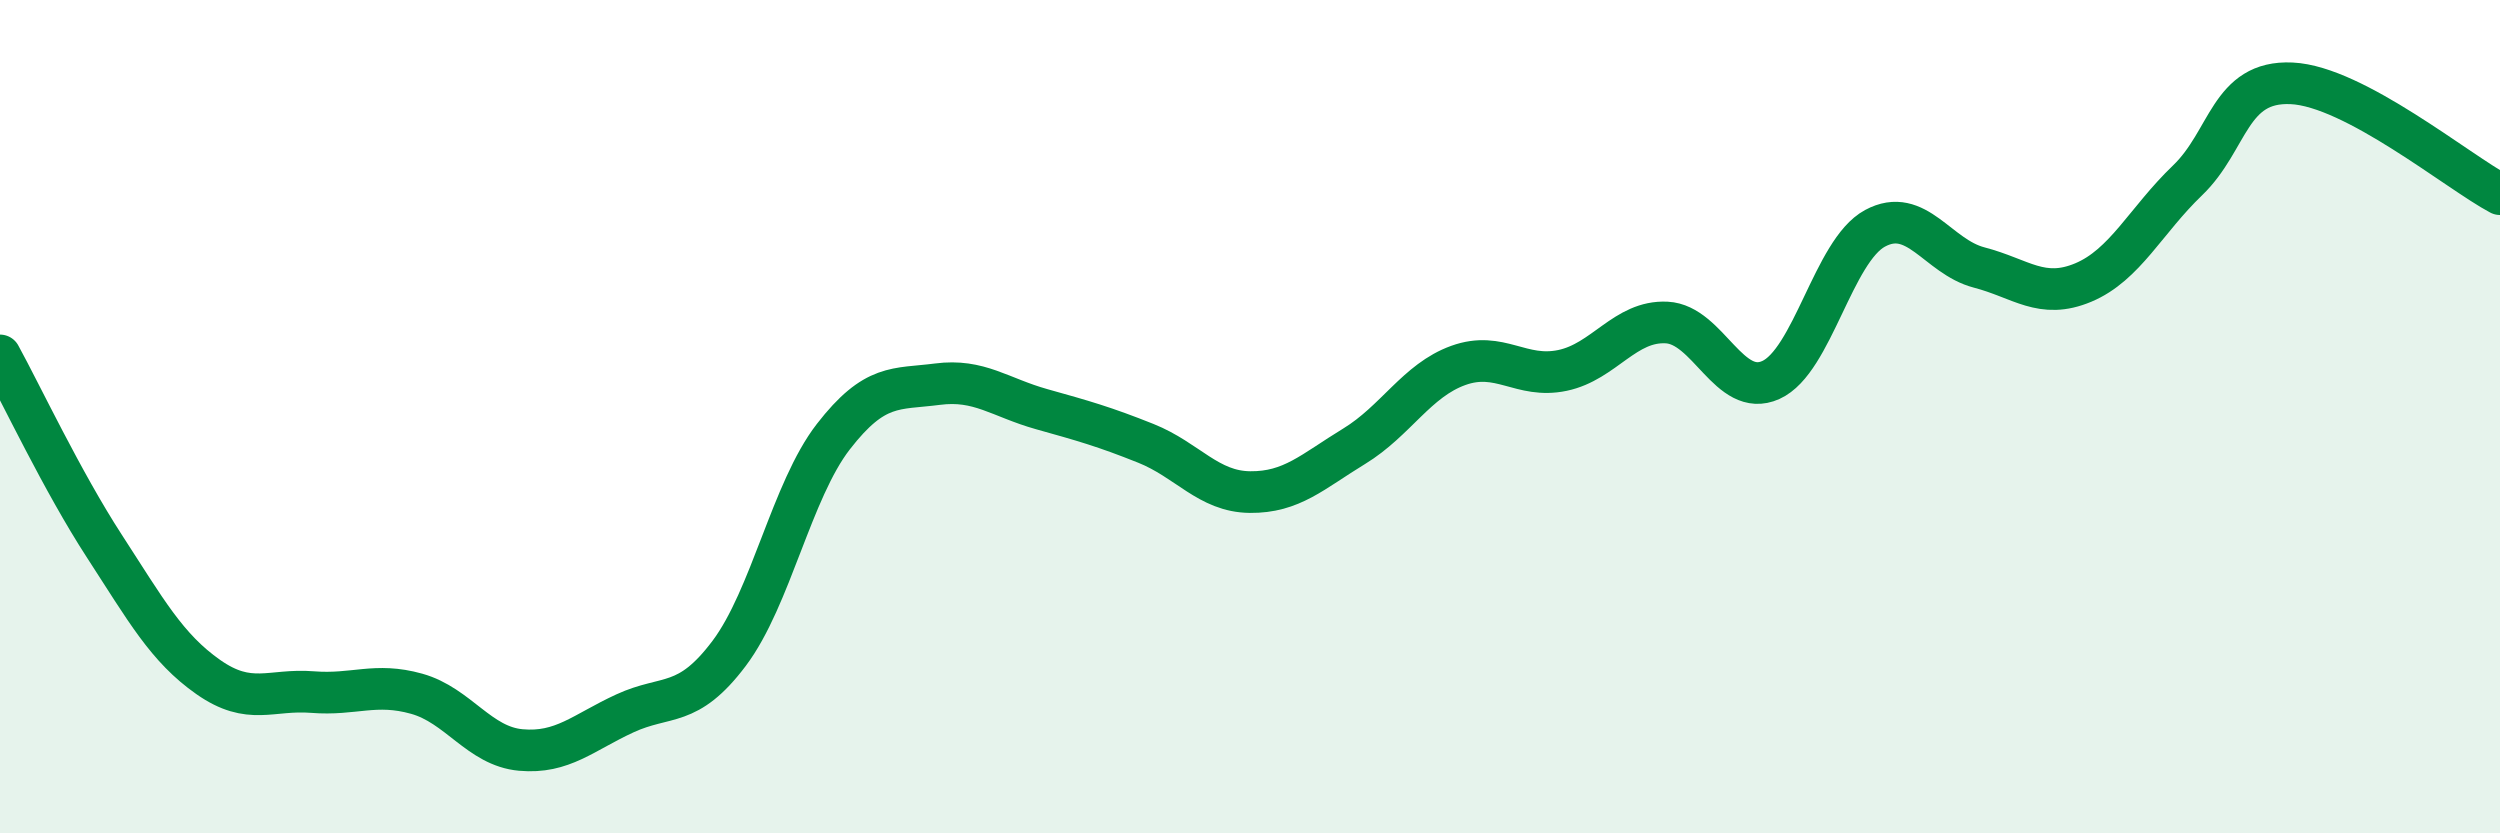
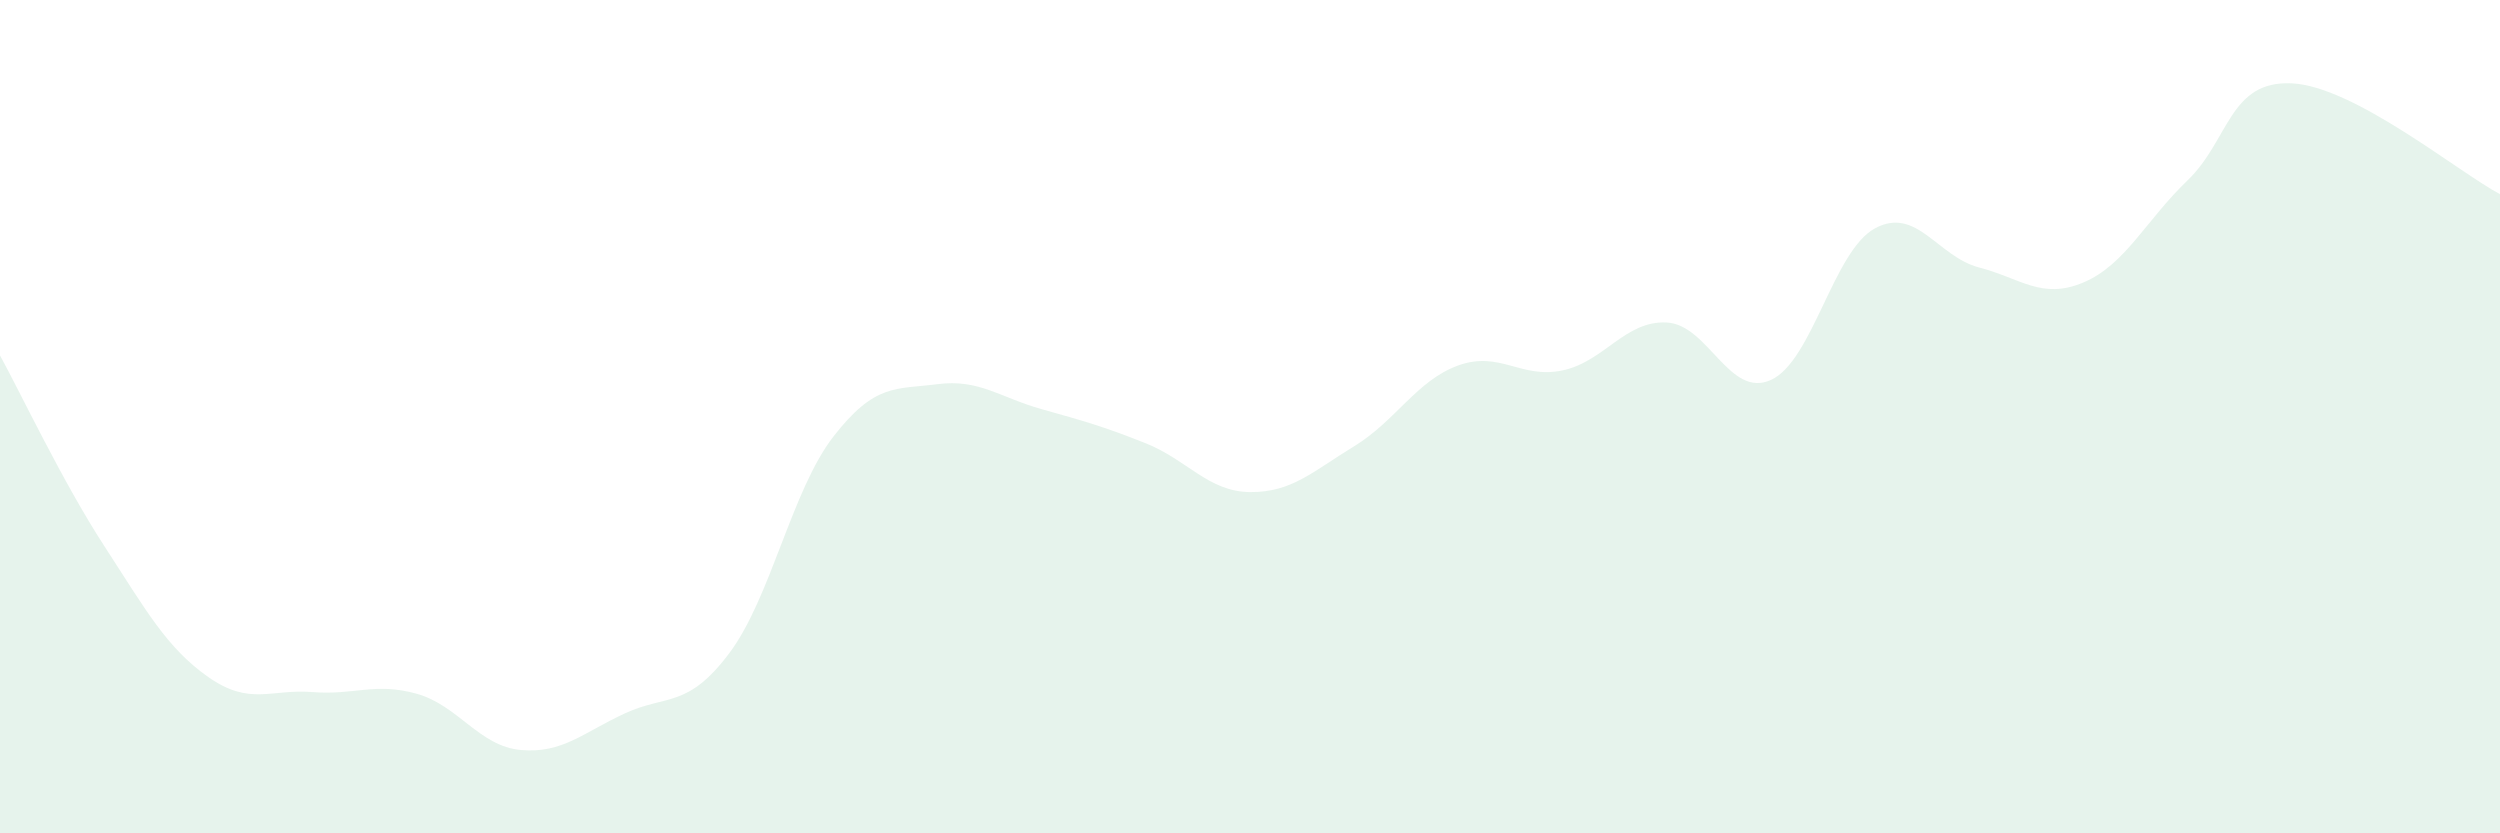
<svg xmlns="http://www.w3.org/2000/svg" width="60" height="20" viewBox="0 0 60 20">
  <path d="M 0,8.53 C 0.5,9.44 1.5,11.56 2.5,13.1 C 3.5,14.64 4,15.55 5,16.25 C 6,16.95 6.5,16.53 7.5,16.61 C 8.5,16.69 9,16.37 10,16.65 C 11,16.93 11.5,17.91 12.5,18 C 13.5,18.09 14,17.58 15,17.12 C 16,16.66 16.5,17.01 17.5,15.68 C 18.5,14.35 19,11.77 20,10.48 C 21,9.19 21.5,9.35 22.5,9.22 C 23.5,9.09 24,9.54 25,9.82 C 26,10.1 26.5,10.24 27.5,10.64 C 28.5,11.04 29,11.8 30,11.81 C 31,11.82 31.5,11.32 32.5,10.71 C 33.5,10.1 34,9.13 35,8.77 C 36,8.41 36.5,9.1 37.5,8.89 C 38.5,8.68 39,7.69 40,7.74 C 41,7.79 41.5,9.57 42.5,9.12 C 43.5,8.67 44,6.02 45,5.48 C 46,4.94 46.5,6.16 47.5,6.42 C 48.5,6.68 49,7.2 50,6.78 C 51,6.36 51.5,5.29 52.5,4.33 C 53.5,3.37 53.5,1.93 55,2 C 56.5,2.07 59,4.13 60,4.66L60 20L0 20Z" fill="#008740" opacity="0.1" stroke-linecap="round" stroke-linejoin="round" />
-   <path d="M 0,8.53 C 0.5,9.44 1.5,11.56 2.5,13.1 C 3.5,14.64 4,15.55 5,16.25 C 6,16.95 6.5,16.53 7.5,16.61 C 8.5,16.69 9,16.37 10,16.65 C 11,16.93 11.5,17.91 12.5,18 C 13.5,18.09 14,17.58 15,17.12 C 16,16.66 16.5,17.01 17.5,15.68 C 18.5,14.35 19,11.77 20,10.48 C 21,9.19 21.5,9.35 22.5,9.22 C 23.5,9.09 24,9.54 25,9.82 C 26,10.1 26.5,10.24 27.5,10.64 C 28.5,11.04 29,11.8 30,11.81 C 31,11.82 31.5,11.32 32.5,10.71 C 33.5,10.1 34,9.13 35,8.77 C 36,8.41 36.5,9.1 37.5,8.89 C 38.5,8.68 39,7.69 40,7.74 C 41,7.79 41.5,9.57 42.5,9.12 C 43.5,8.67 44,6.02 45,5.48 C 46,4.94 46.5,6.16 47.5,6.42 C 48.5,6.68 49,7.2 50,6.78 C 51,6.36 51.5,5.29 52.5,4.33 C 53.5,3.37 53.5,1.93 55,2 C 56.5,2.07 59,4.13 60,4.66" stroke="#008740" stroke-width="1" fill="none" stroke-linecap="round" stroke-linejoin="round" />
</svg>